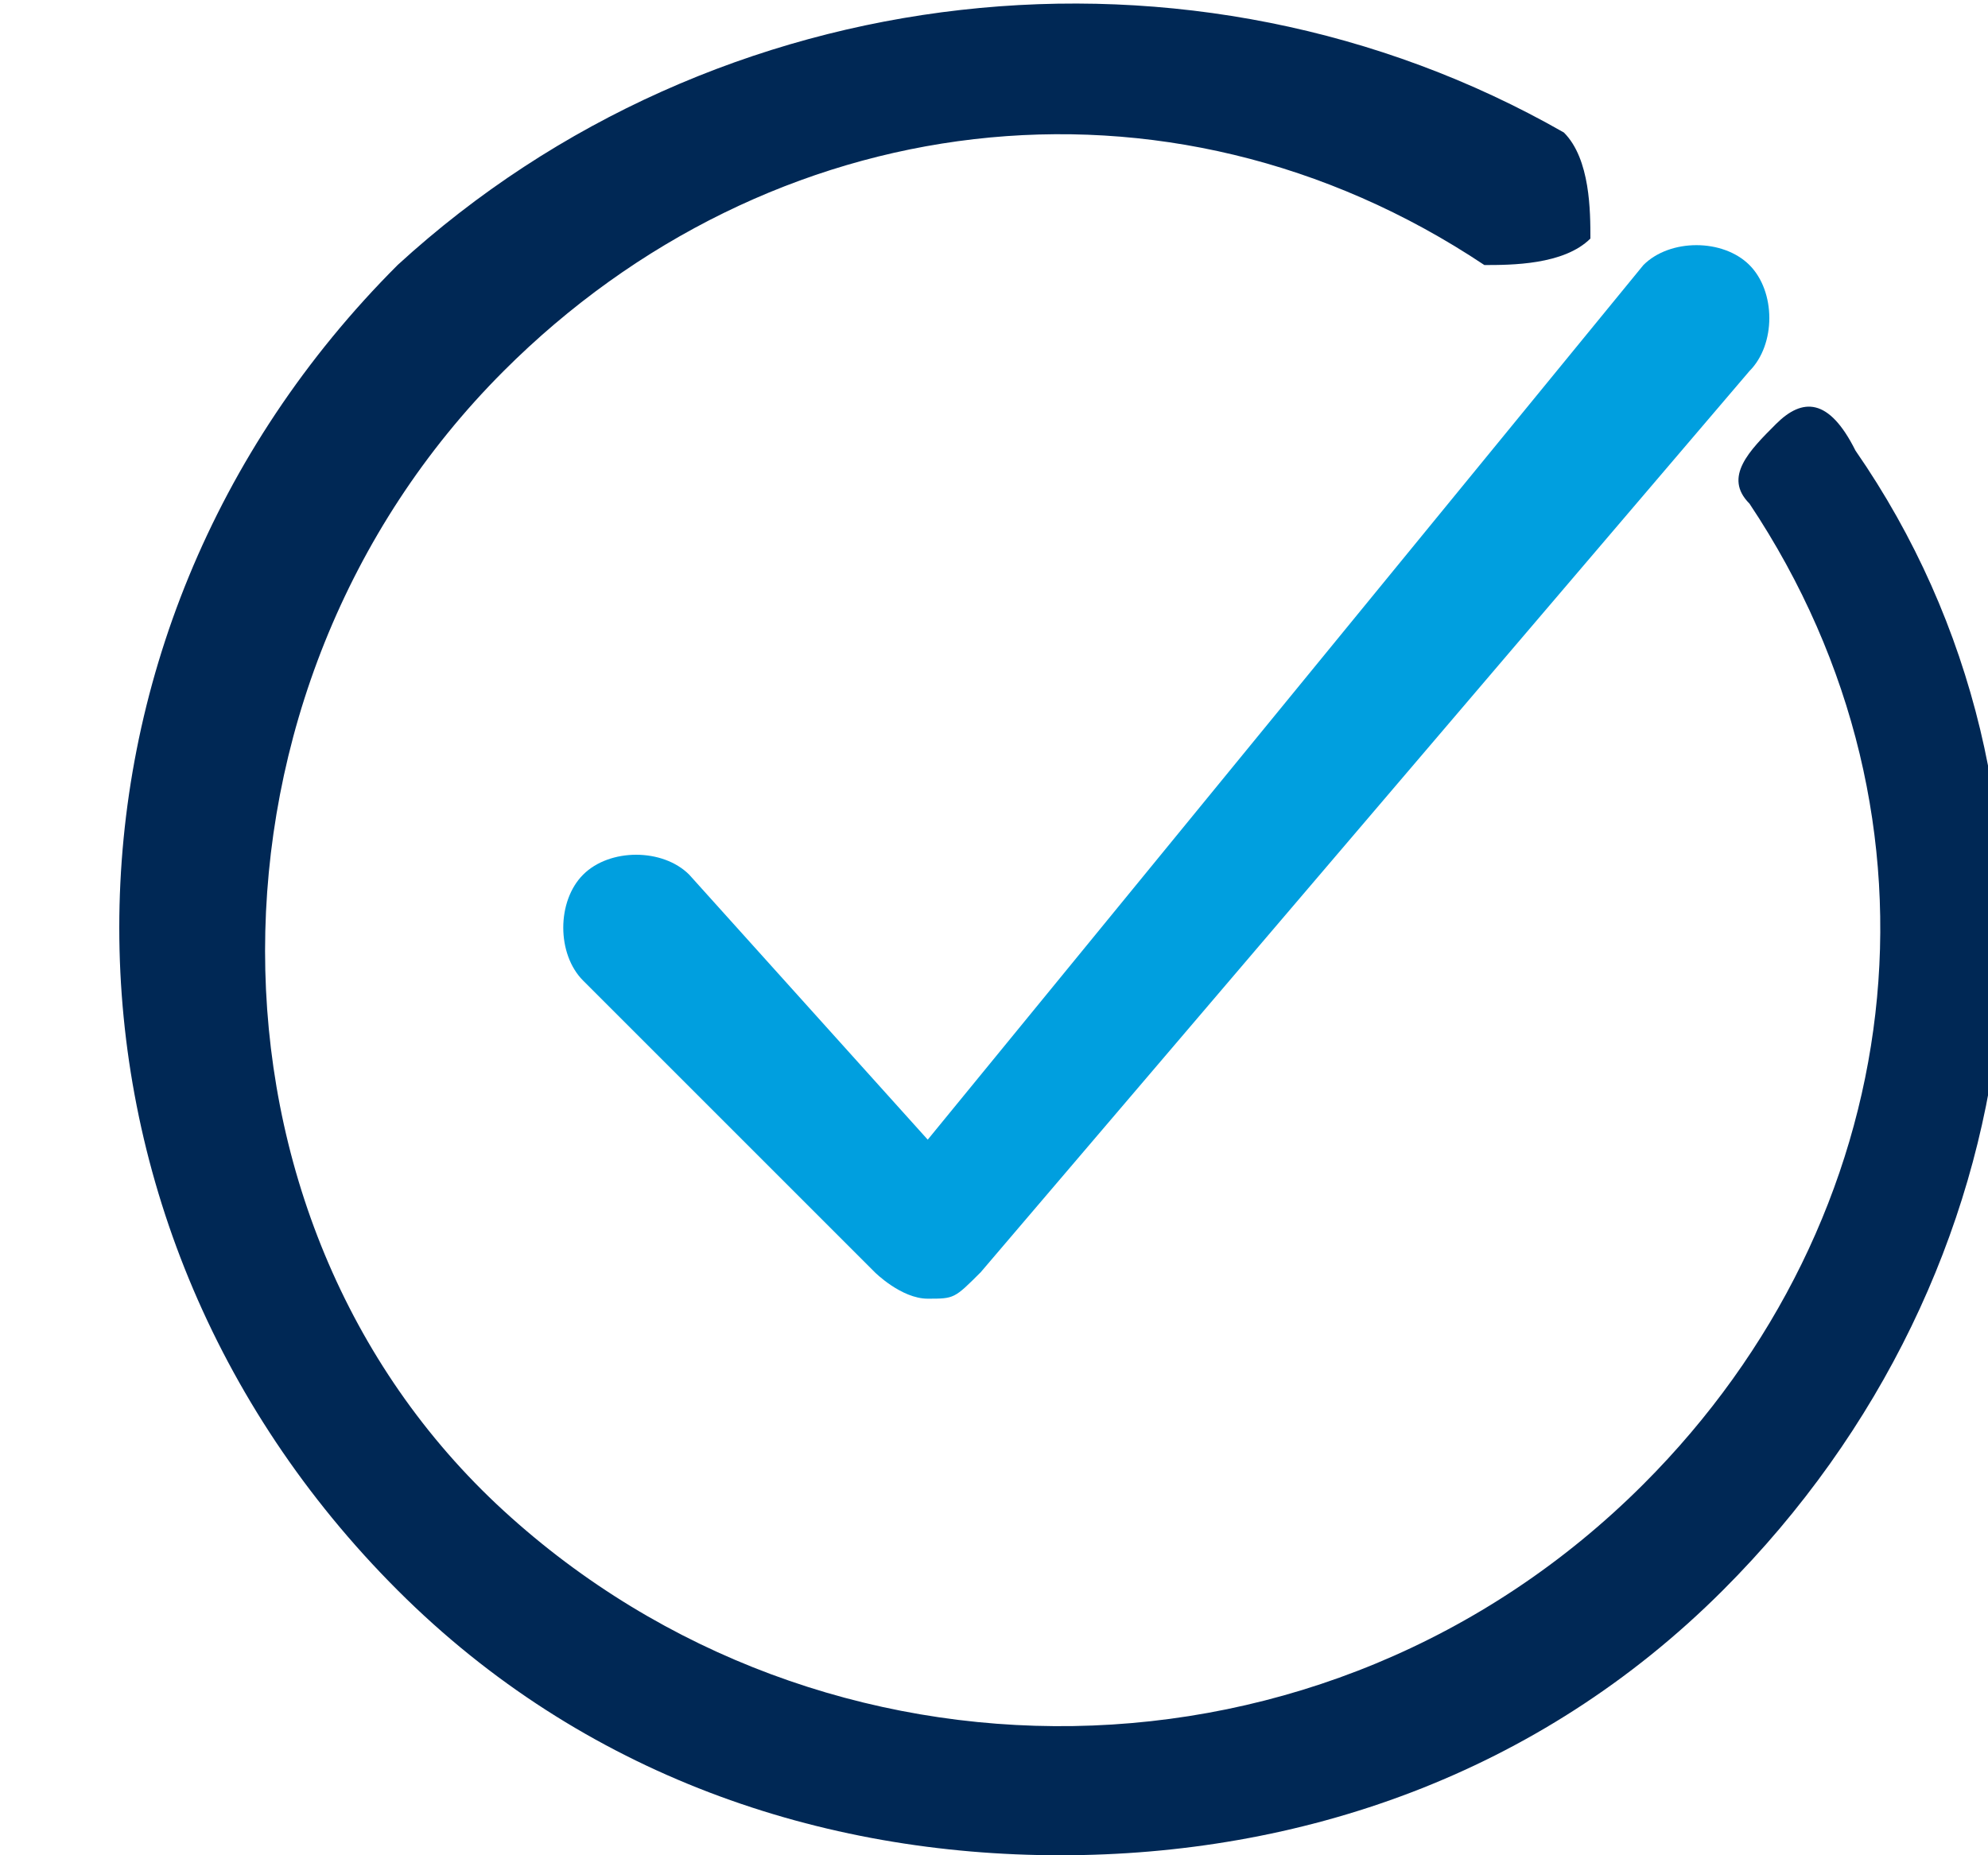
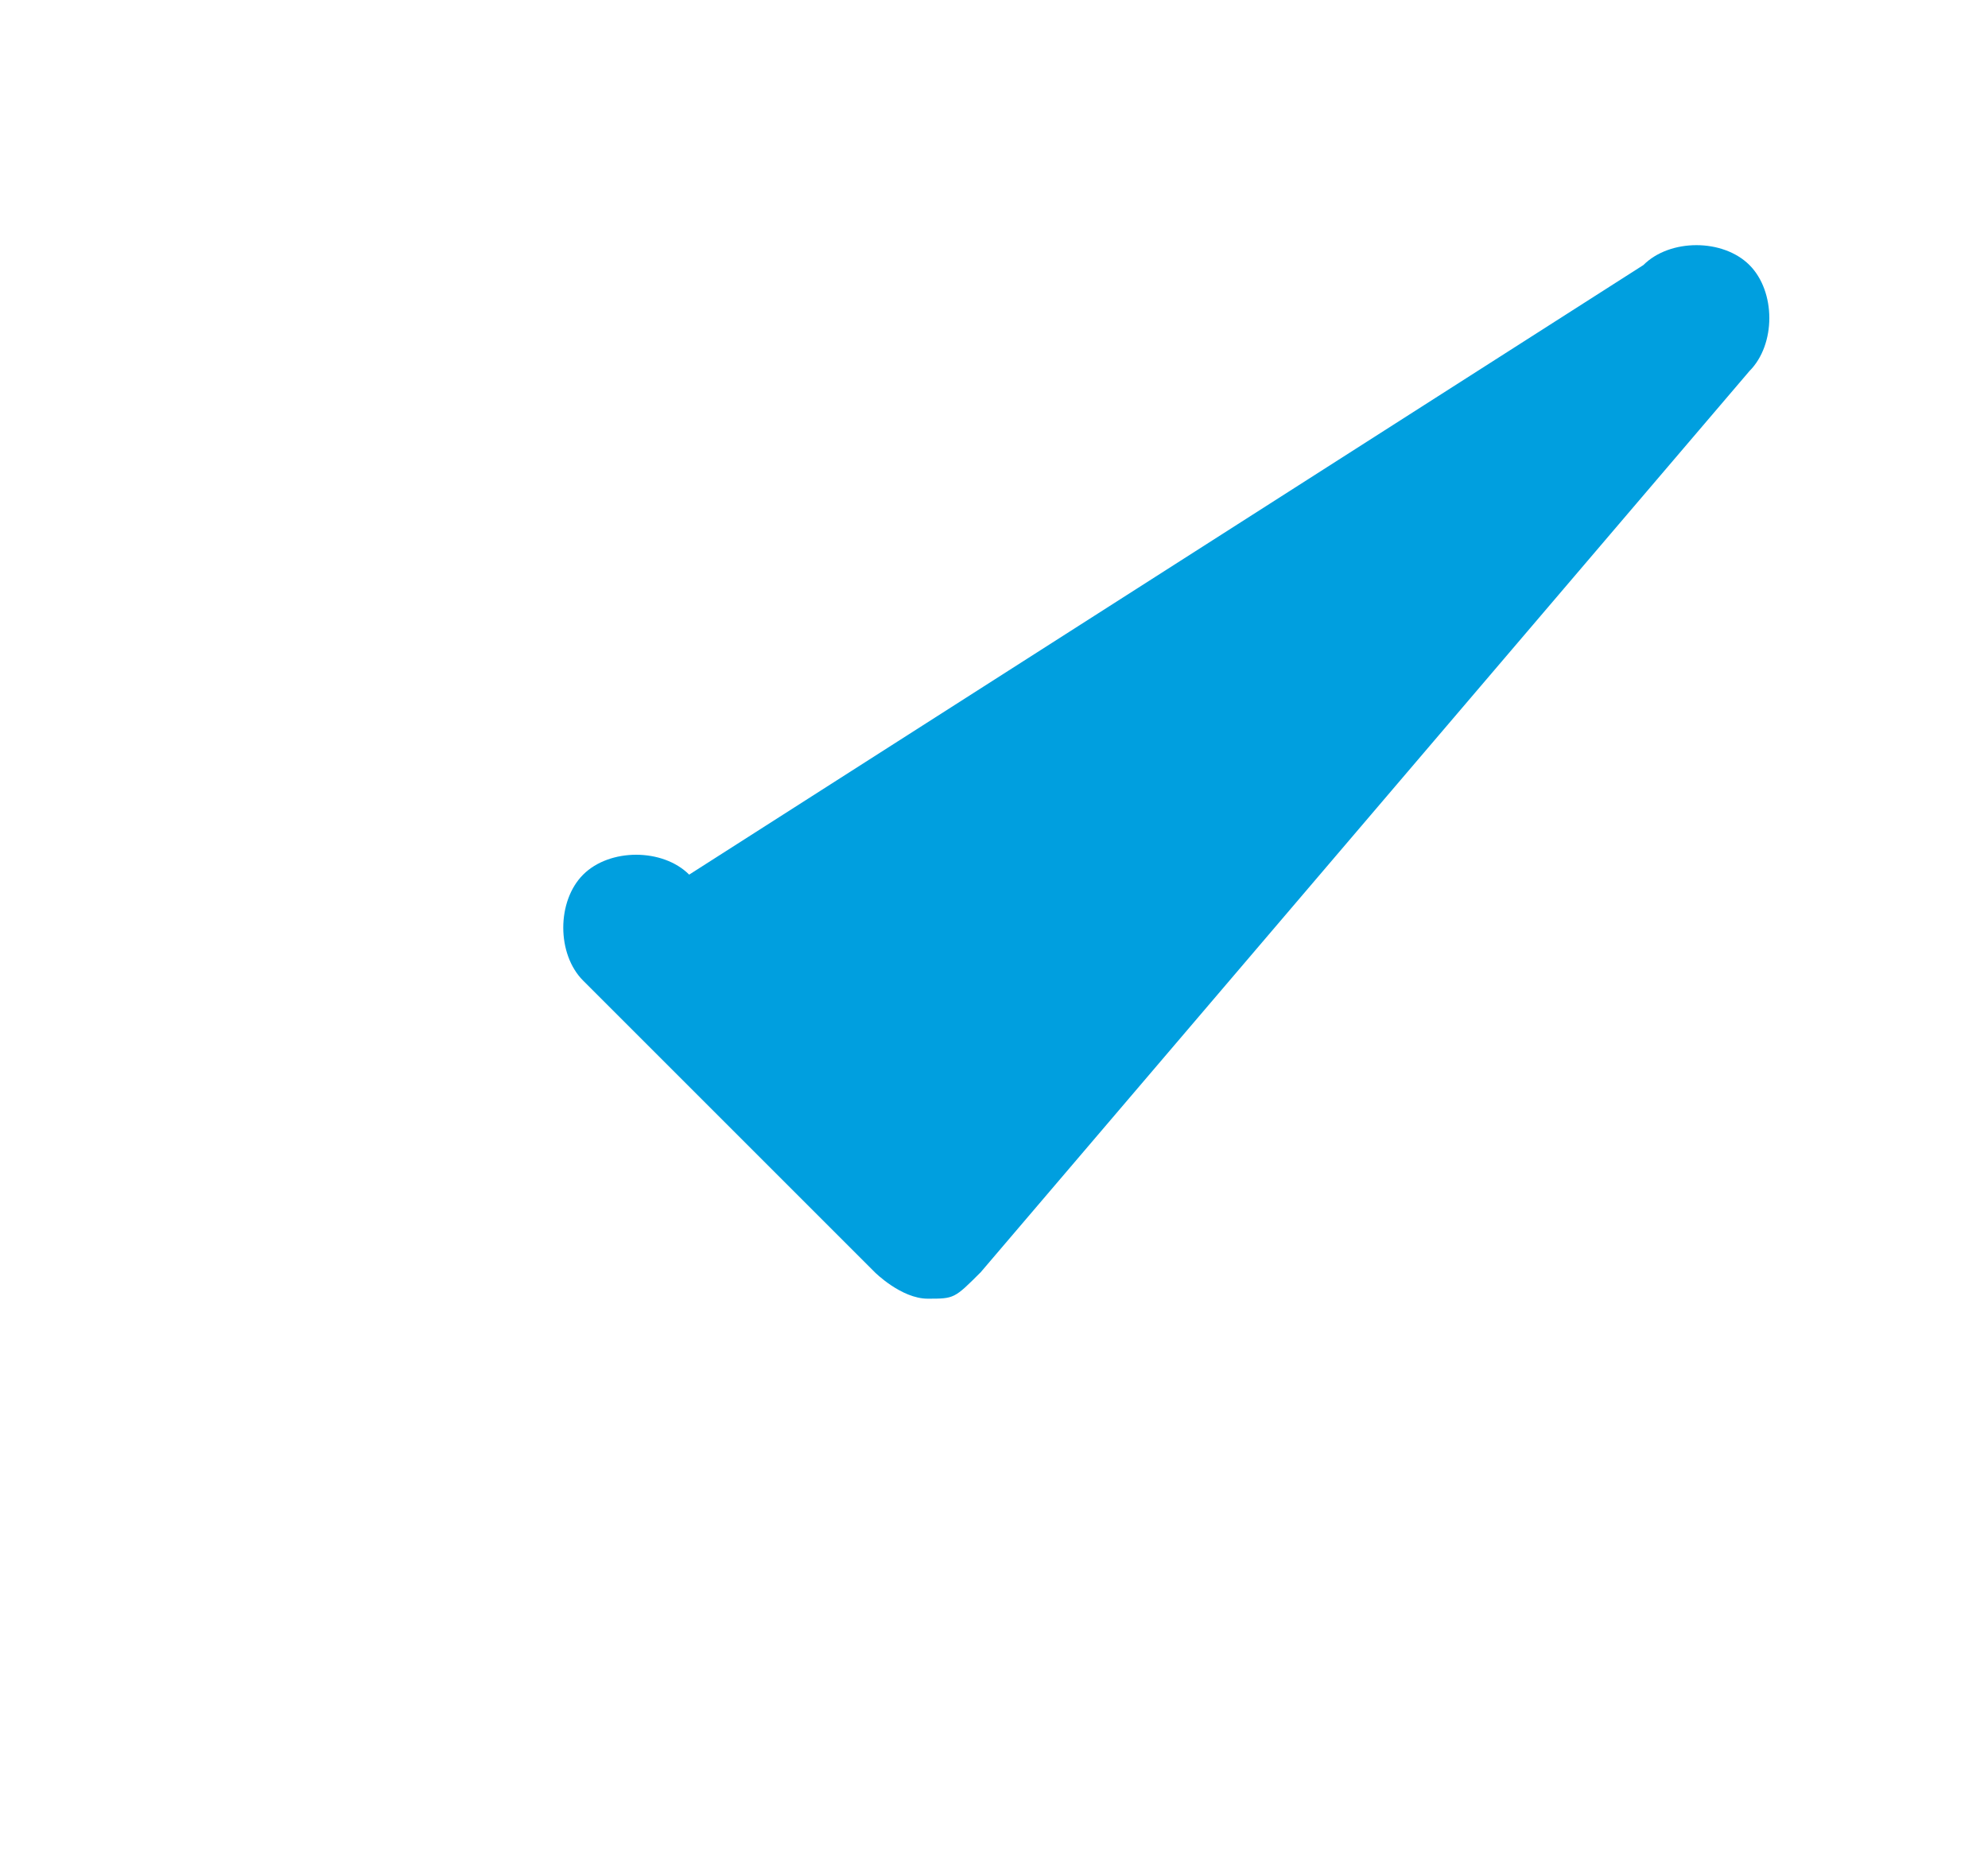
<svg xmlns="http://www.w3.org/2000/svg" version="1.1" id="Capa_1" x="0px" y="0px" viewBox="0 0 7.5 7" style="enable-background:new 0 0 7.5 7;" xml:space="preserve">
  <style type="text/css">
	.st0{fill:#009FDF;}
	.st1{fill:#002855;}
</style>
-   <path class="st0" d="M2.6,3.3c-0.1-0.1-0.3-0.1-0.4,0s-0.1,0.3,0,0.4l1.1,1.1c0,0,0.1,0.1,0.2,0.1c0,0,0,0,0,0c0.1,0,0.1,0,0.2-0.1  l2.9-3.4c0.1-0.1,0.1-0.3,0-0.4C6.5,0.9,6.3,0.9,6.2,1L3.5,4.3L2.6,3.3z" />
-   <path class="st1" d="M5.9,0.5C4.5-0.3,2.7-0.1,1.5,1c-1.4,1.4-1.4,3.6,0,5C2.2,6.7,3.1,7,4,7s1.8-0.3,2.5-1C7.7,4.8,7.9,3,7,1.7  C6.9,1.5,6.8,1.5,6.7,1.6S6.5,1.8,6.6,1.9c0.8,1.2,0.6,2.7-0.4,3.7C5,6.8,3.1,6.8,1.9,5.7s-1.2-3.1,0-4.3c1-1,2.5-1.2,3.7-0.4  C5.7,1,5.9,1,6,0.9C6,0.8,6,0.6,5.9,0.5z" />
+   <path class="st0" d="M2.6,3.3c-0.1-0.1-0.3-0.1-0.4,0s-0.1,0.3,0,0.4l1.1,1.1c0,0,0.1,0.1,0.2,0.1c0,0,0,0,0,0c0.1,0,0.1,0,0.2-0.1  l2.9-3.4c0.1-0.1,0.1-0.3,0-0.4C6.5,0.9,6.3,0.9,6.2,1L2.6,3.3z" />
</svg>